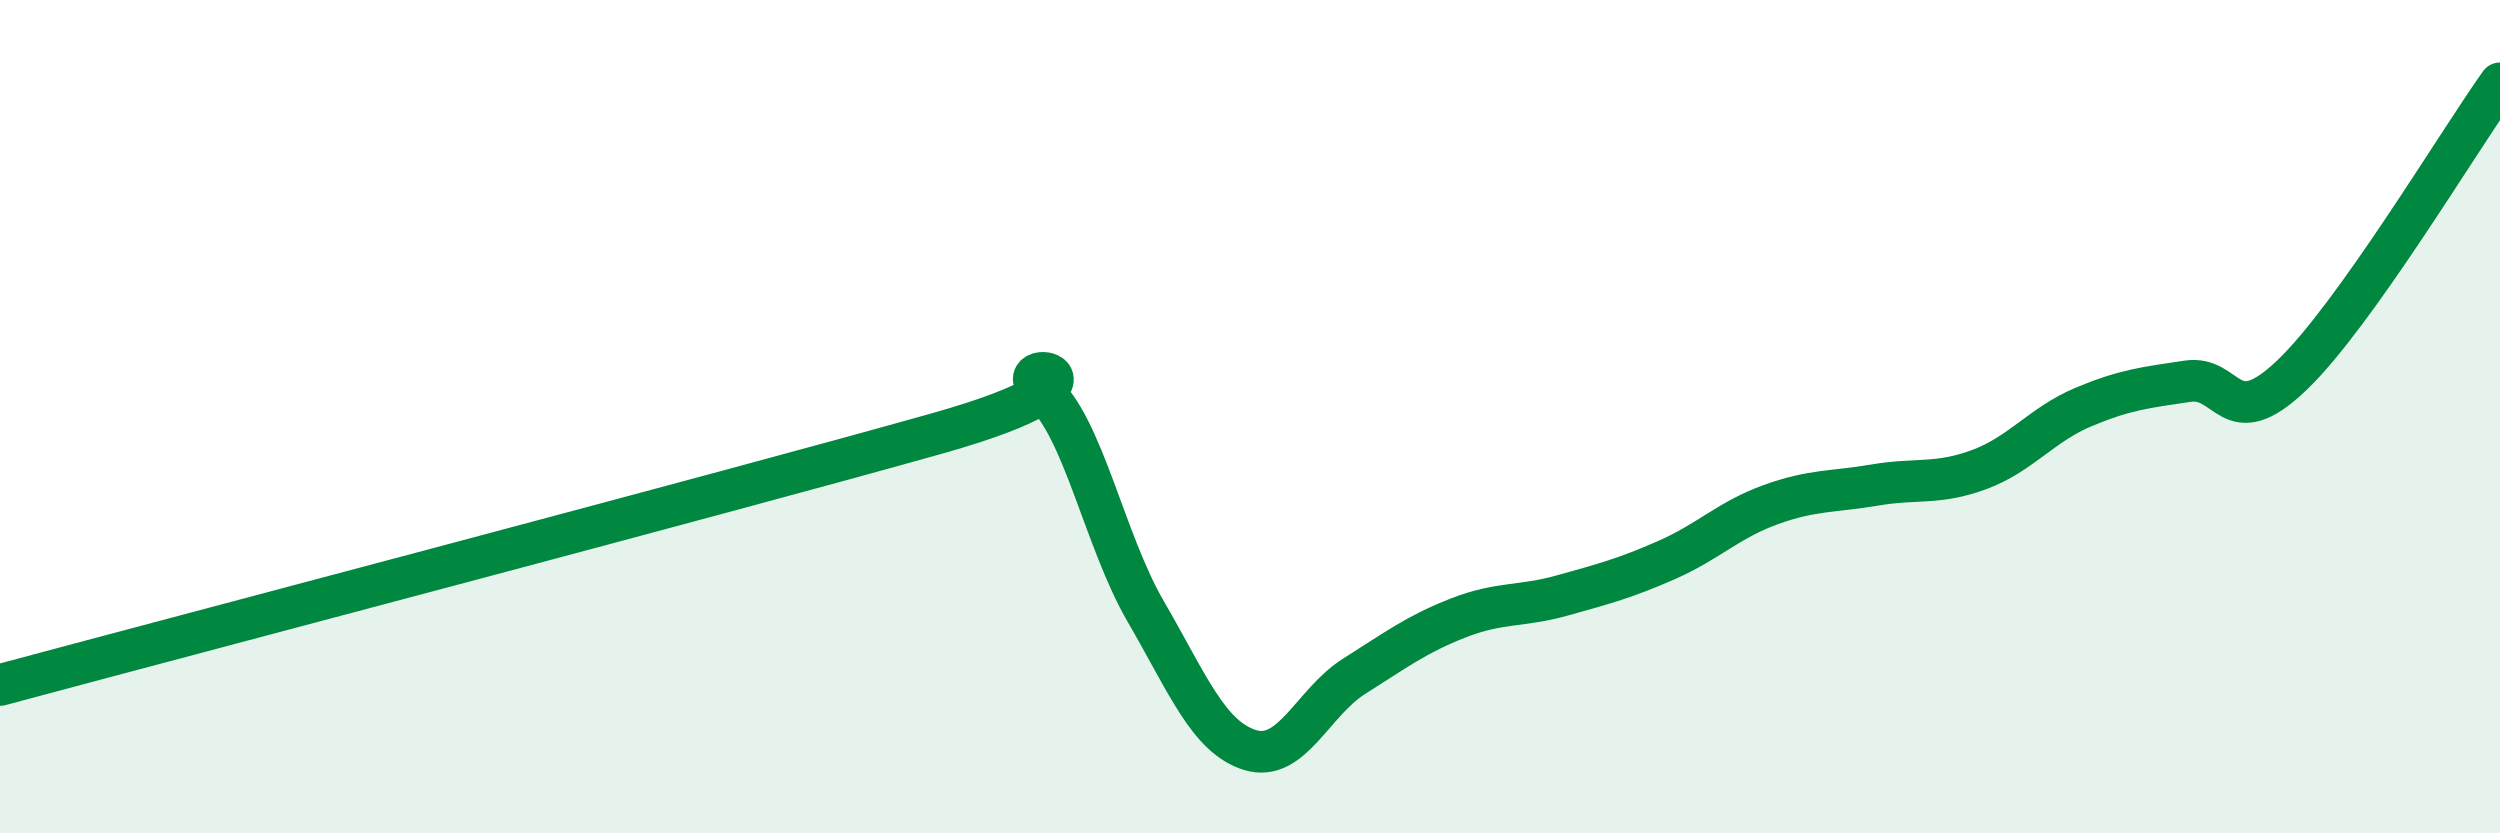
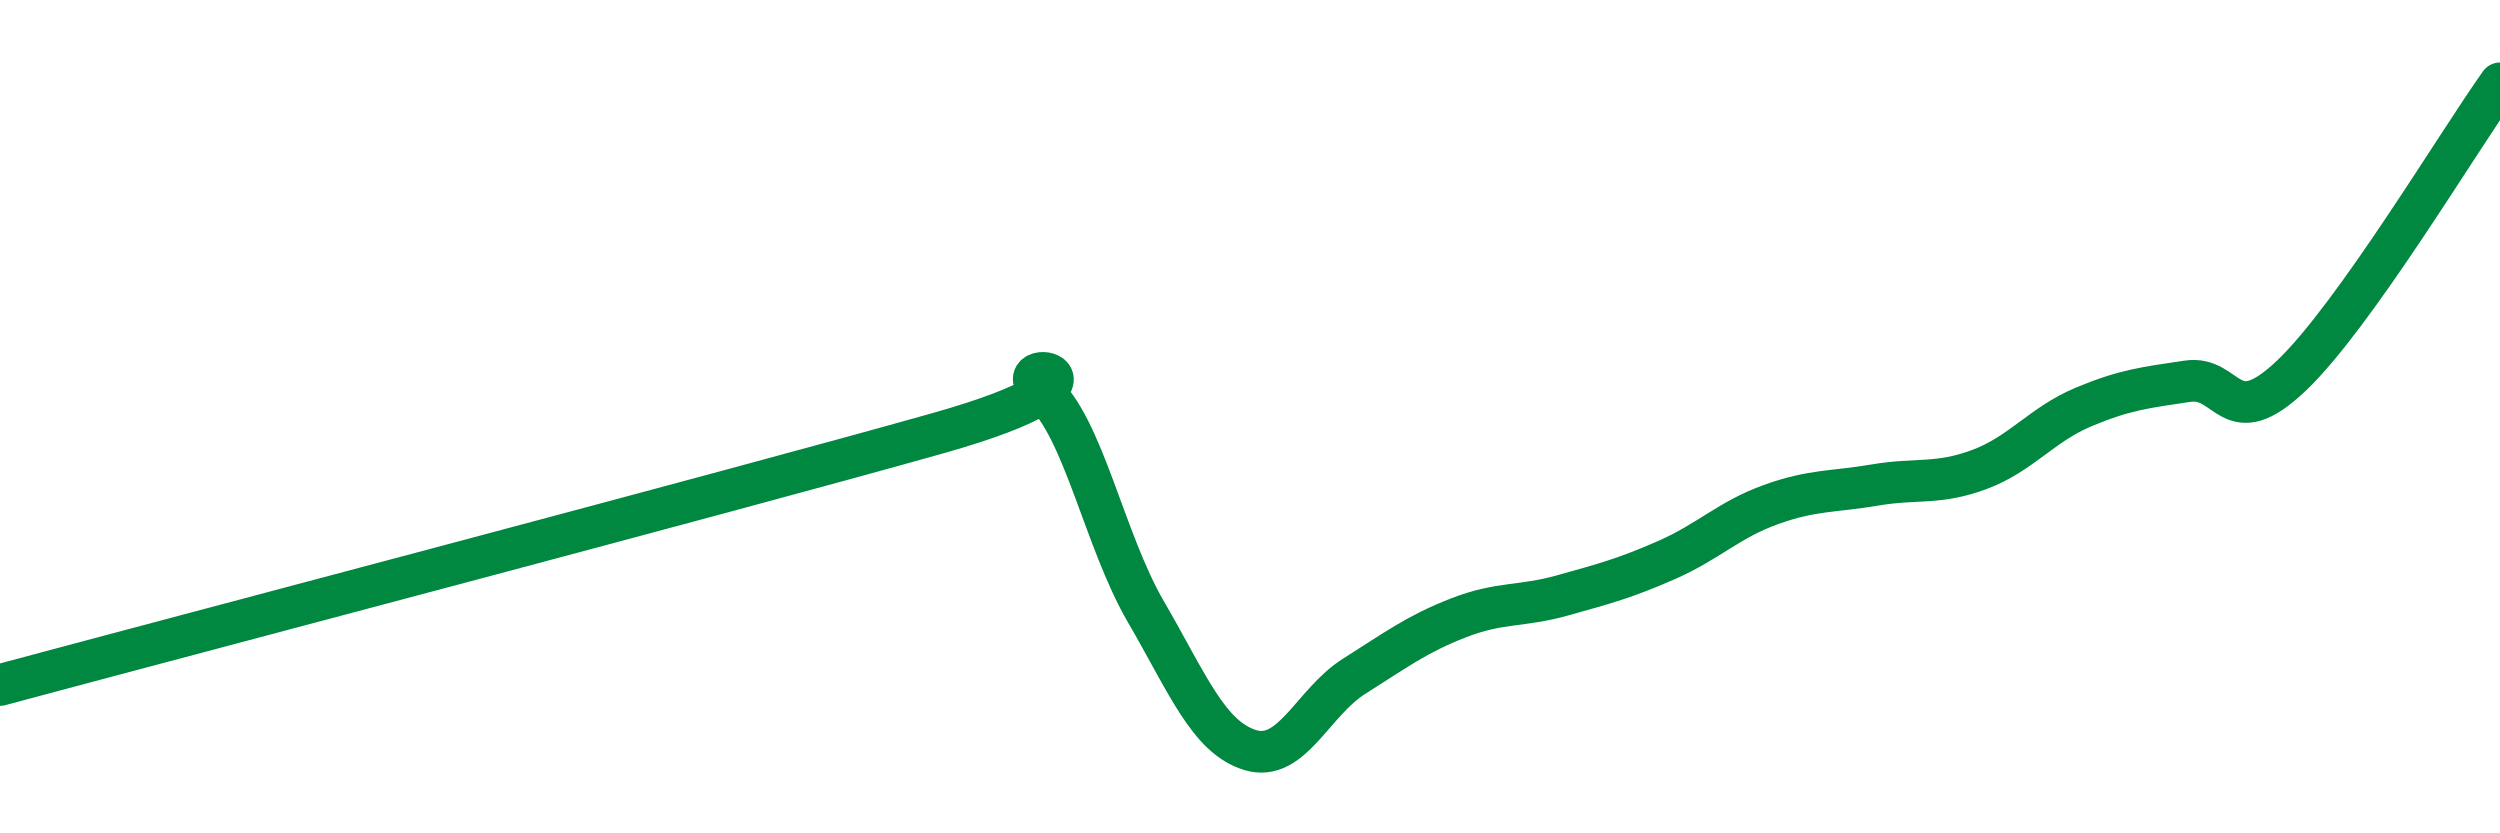
<svg xmlns="http://www.w3.org/2000/svg" width="60" height="20" viewBox="0 0 60 20">
-   <path d="M 0,16.44 C 4.5,15.23 17.5,11.81 22.5,10.4 C 27.5,8.99 24,8.52 25,9.38 C 26,10.24 26.5,12.96 27.5,14.68 C 28.5,16.4 29,17.69 30,18 C 31,18.31 31.5,16.86 32.5,16.23 C 33.5,15.6 34,15.22 35,14.83 C 36,14.44 36.5,14.57 37.5,14.29 C 38.5,14.01 39,13.88 40,13.44 C 41,13 41.5,12.47 42.5,12.11 C 43.5,11.75 44,11.81 45,11.64 C 46,11.47 46.5,11.64 47.5,11.27 C 48.5,10.9 49,10.19 50,9.77 C 51,9.35 51.5,9.3 52.5,9.15 C 53.5,9 53.5,10.44 55,9.01 C 56.5,7.58 59,3.4 60,2L60 20L0 20Z" fill="#008740" opacity="0.1" stroke-linecap="round" stroke-linejoin="round" />
  <path d="M 0,16.44 C 4.5,15.23 17.5,11.81 22.5,10.4 C 27.5,8.99 24,8.52 25,9.38 C 26,10.24 26.5,12.96 27.5,14.68 C 28.5,16.4 29,17.69 30,18 C 31,18.31 31.5,16.86 32.5,16.23 C 33.5,15.6 34,15.22 35,14.83 C 36,14.44 36.5,14.57 37.5,14.29 C 38.5,14.01 39,13.88 40,13.44 C 41,13 41.5,12.47 42.5,12.11 C 43.5,11.75 44,11.81 45,11.64 C 46,11.47 46.5,11.64 47.5,11.27 C 48.5,10.9 49,10.19 50,9.77 C 51,9.35 51.5,9.3 52.5,9.15 C 53.5,9 53.5,10.44 55,9.01 C 56.5,7.58 59,3.4 60,2" stroke="#008740" stroke-width="1" fill="none" stroke-linecap="round" stroke-linejoin="round" />
</svg>